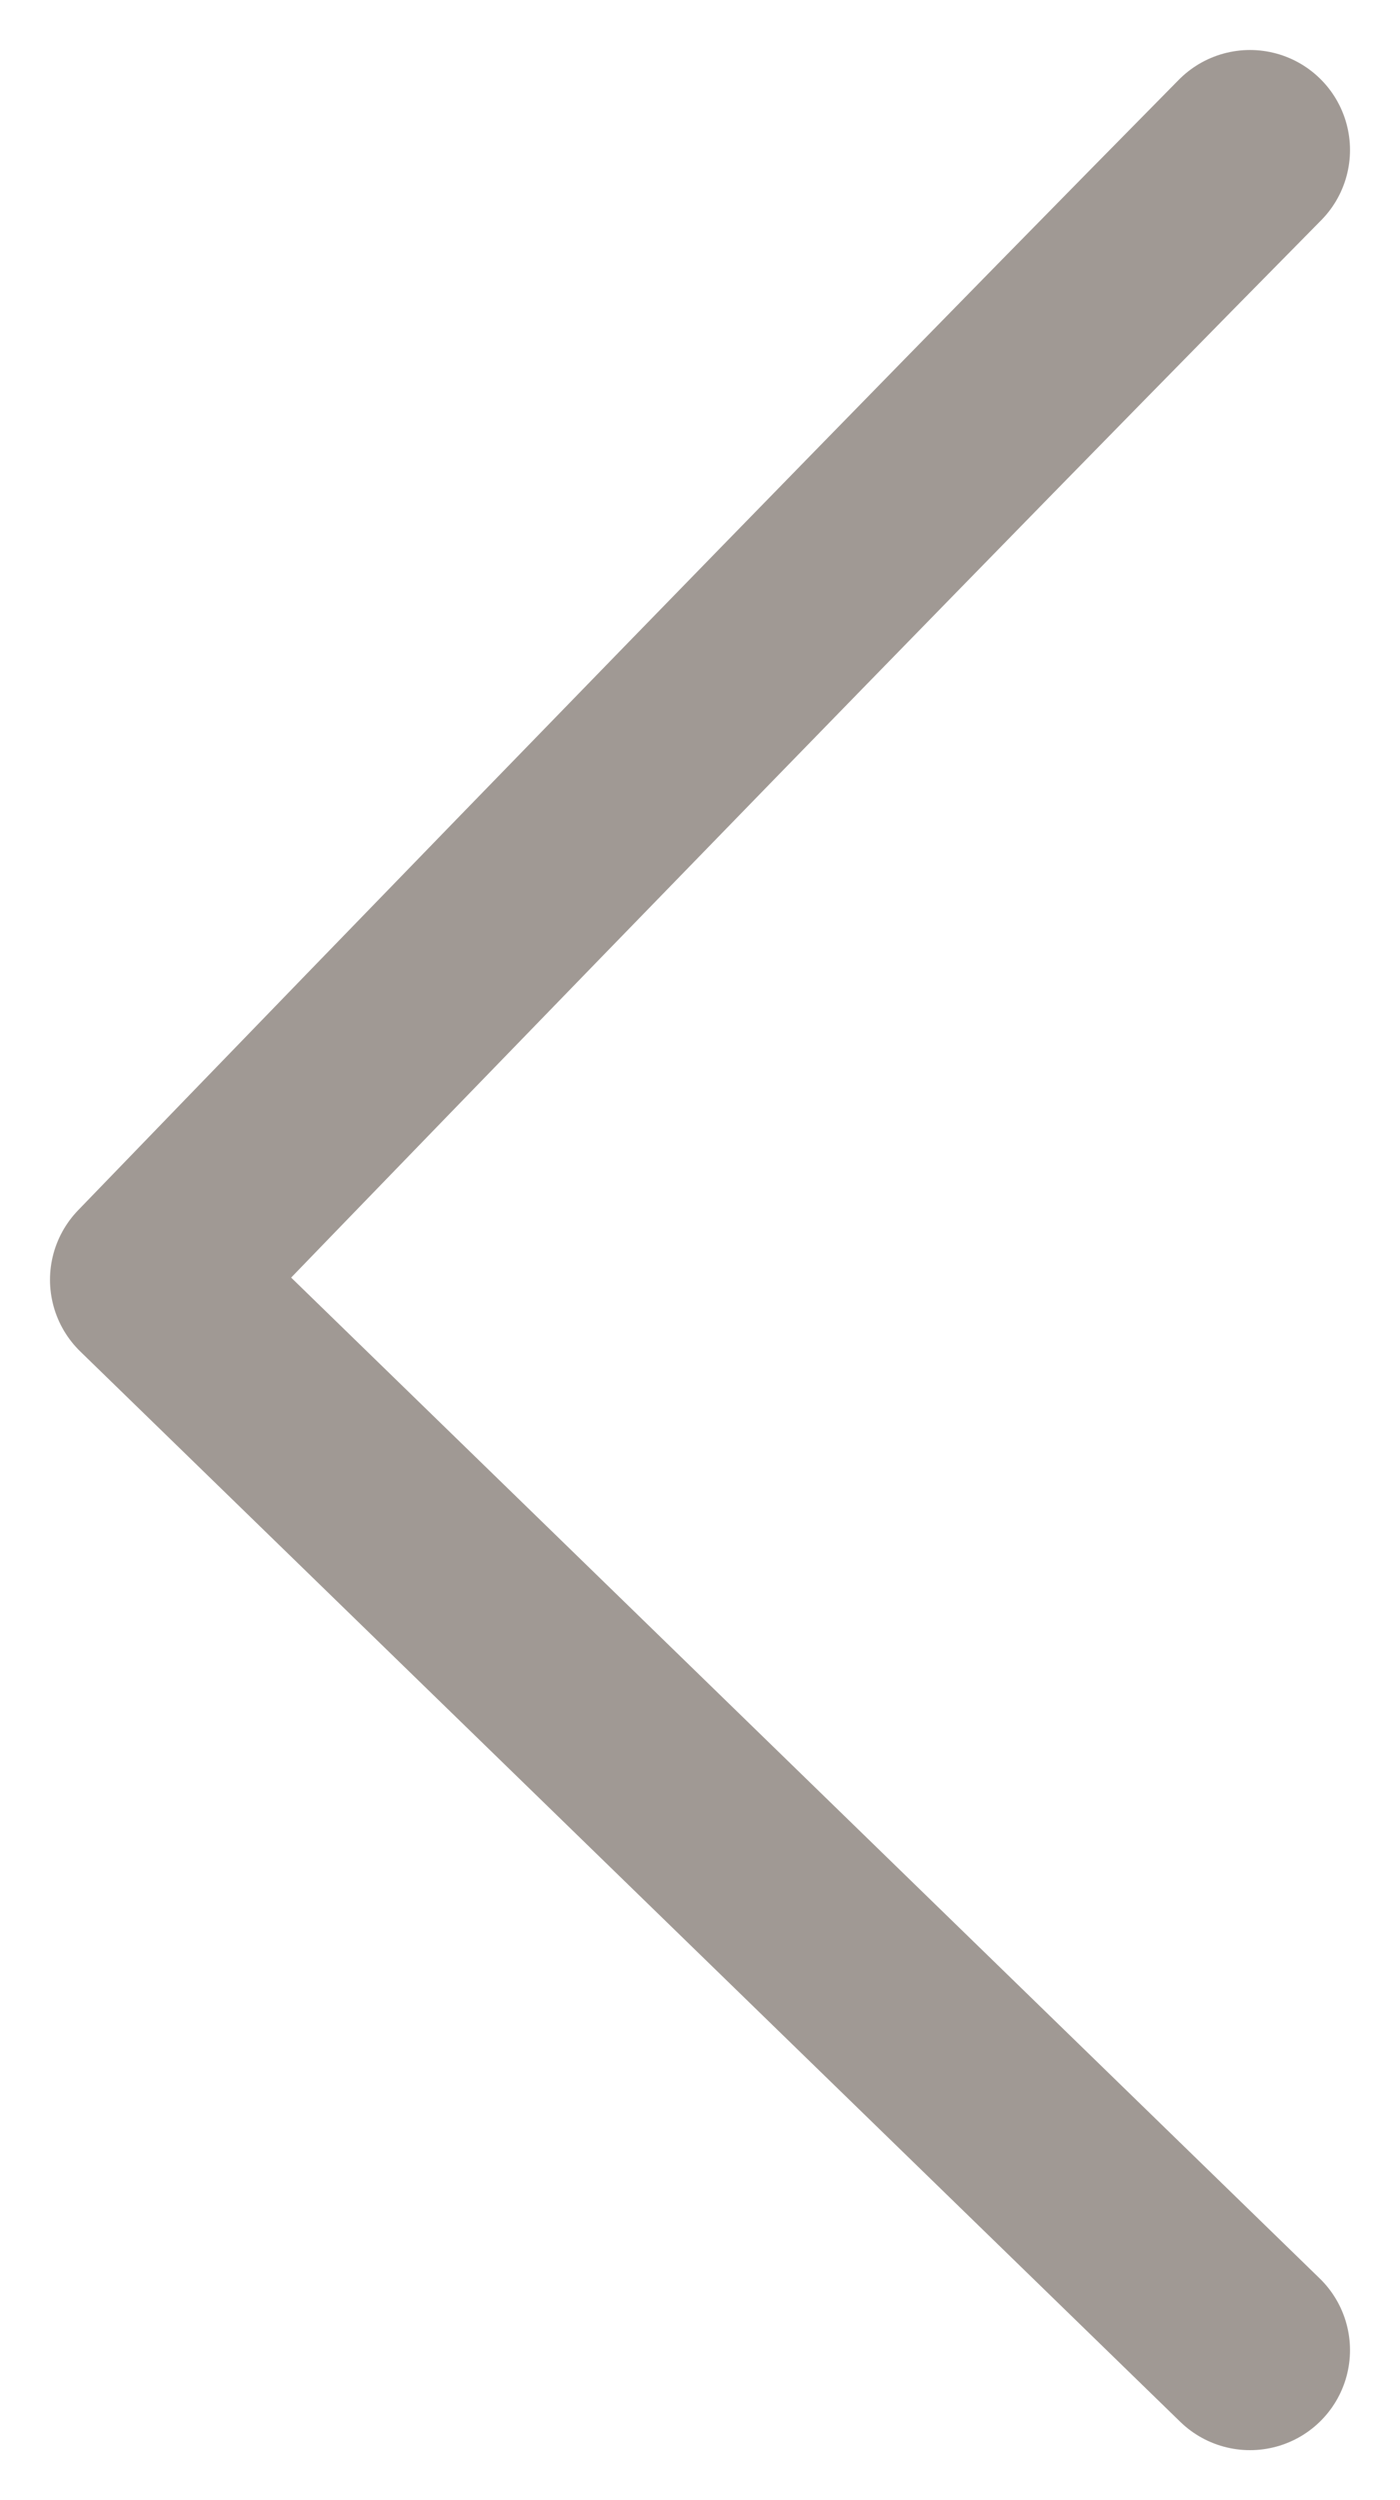
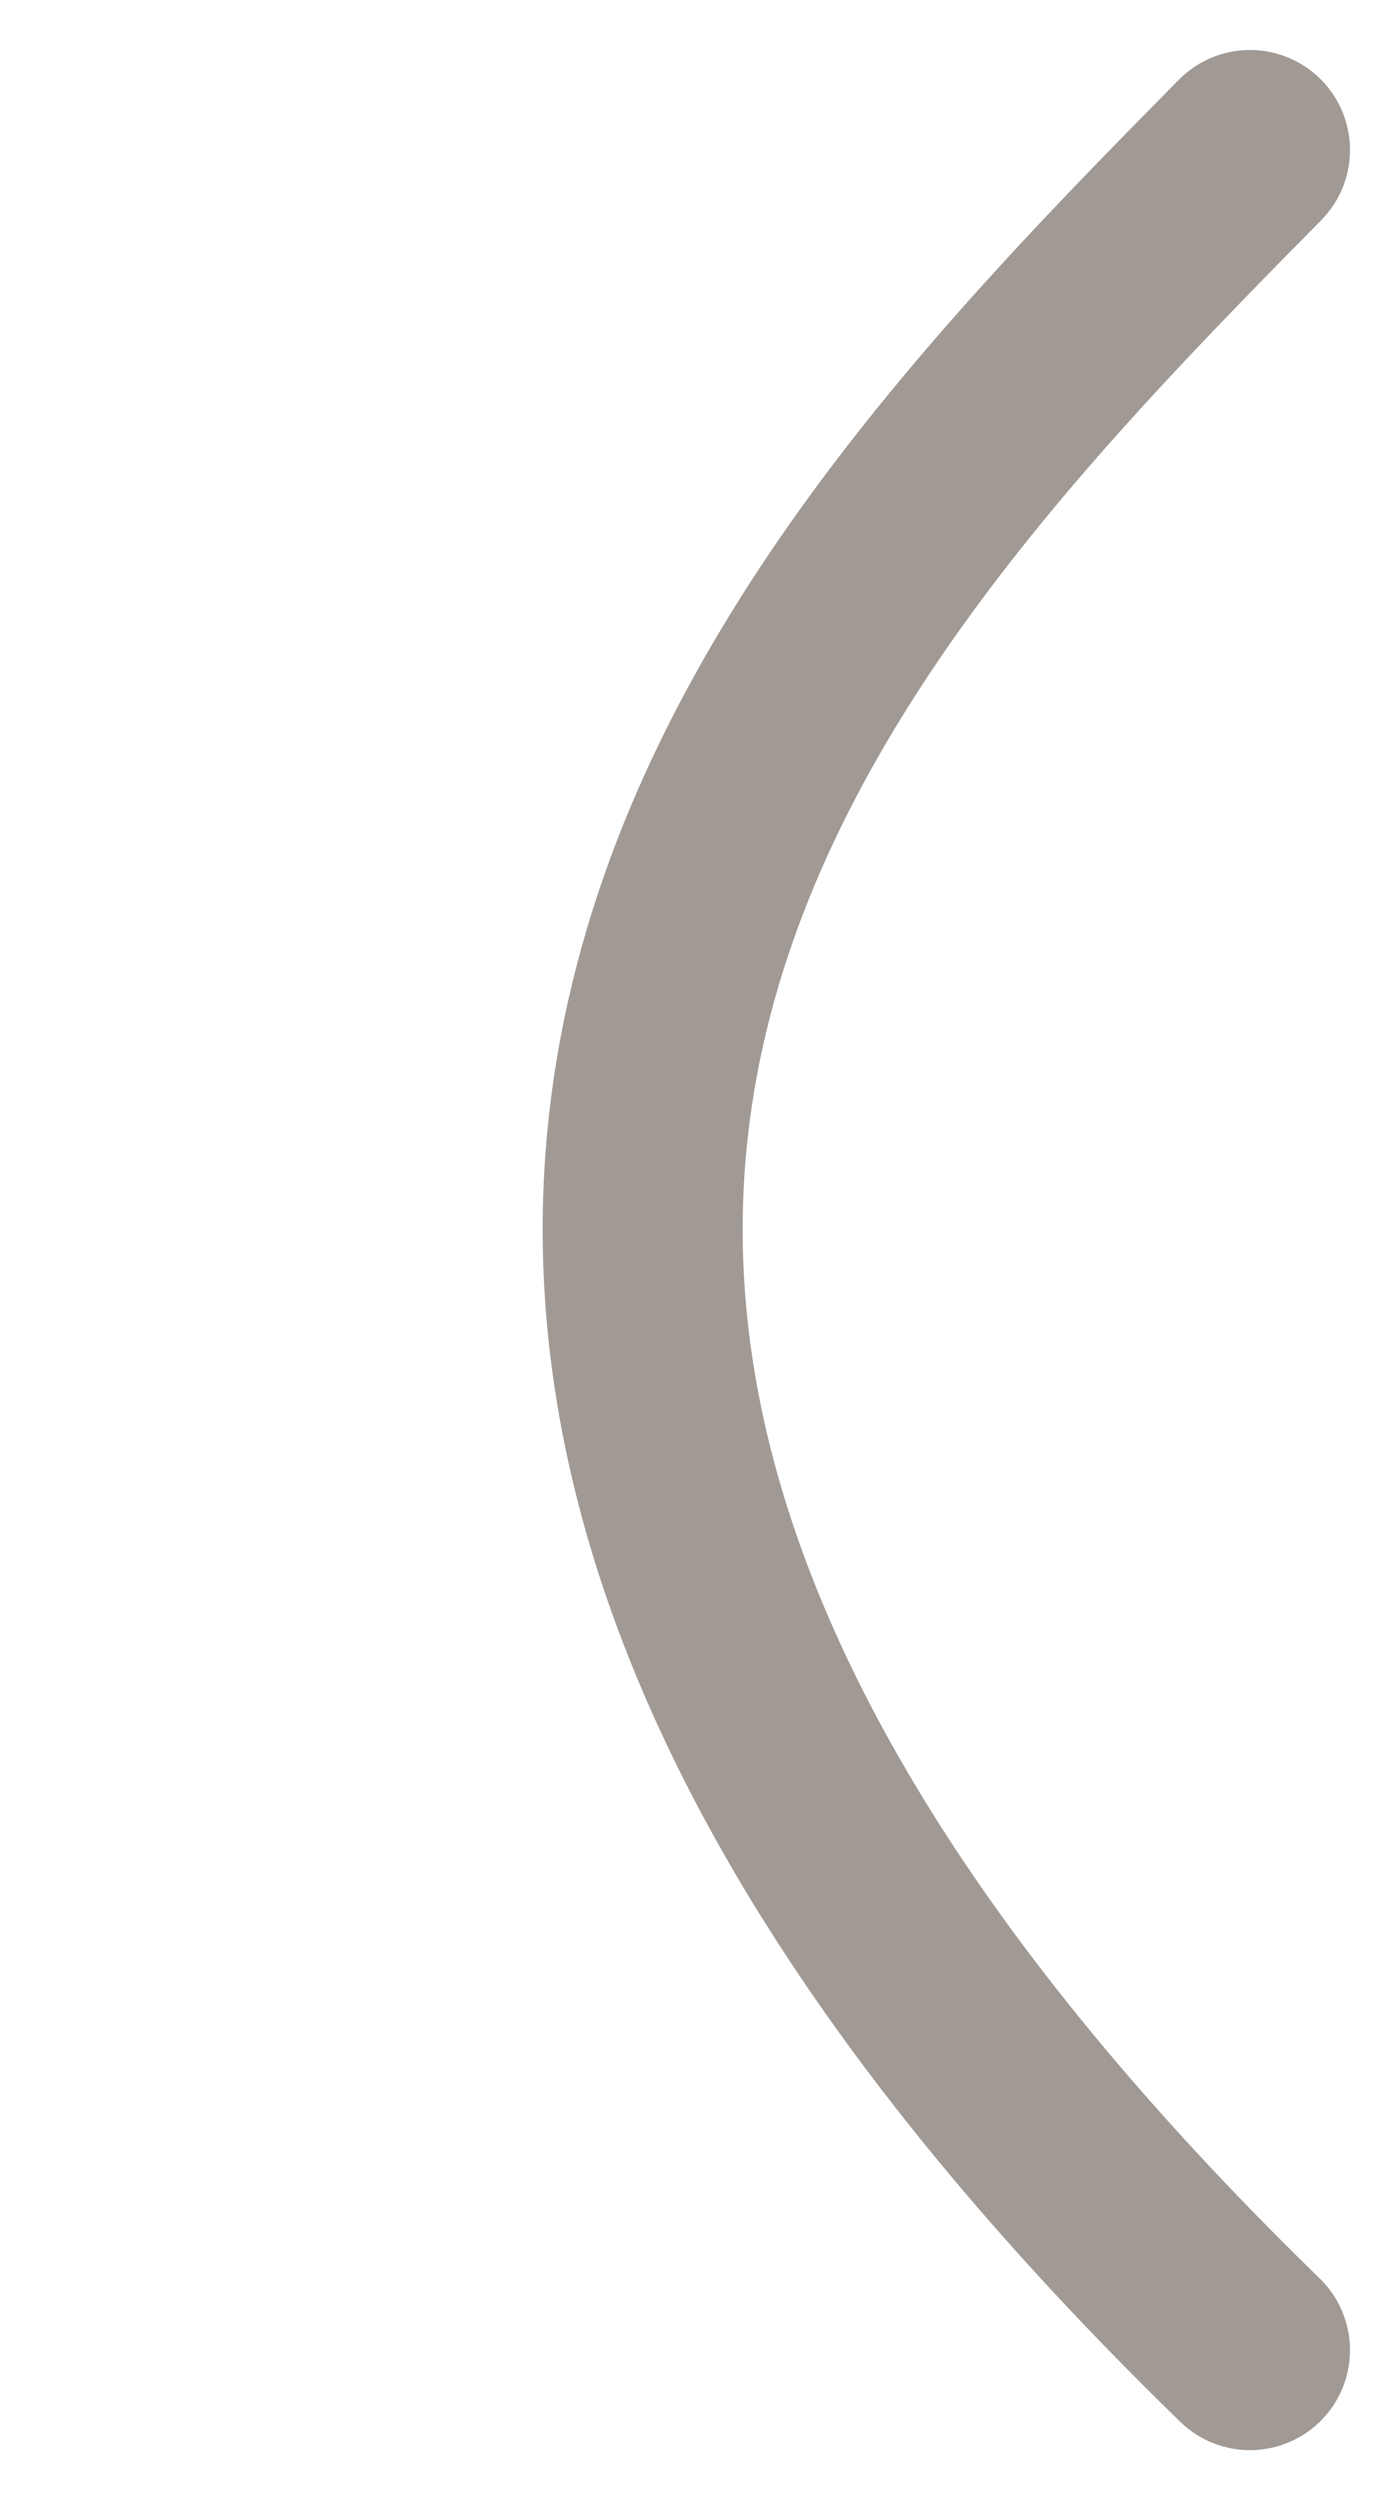
<svg xmlns="http://www.w3.org/2000/svg" width="14" height="25" viewBox="0 0 14 25" fill="none">
-   <path d="M12.5 23.5L1.5 12.797C1.5 12.797 7.918 6.144 12.5 1.5" stroke="#A09994" stroke-width="2" stroke-linecap="round" stroke-linejoin="round" />
+   <path d="M12.5 23.5C1.5 12.797 7.918 6.144 12.5 1.5" stroke="#A09994" stroke-width="2" stroke-linecap="round" stroke-linejoin="round" />
</svg>